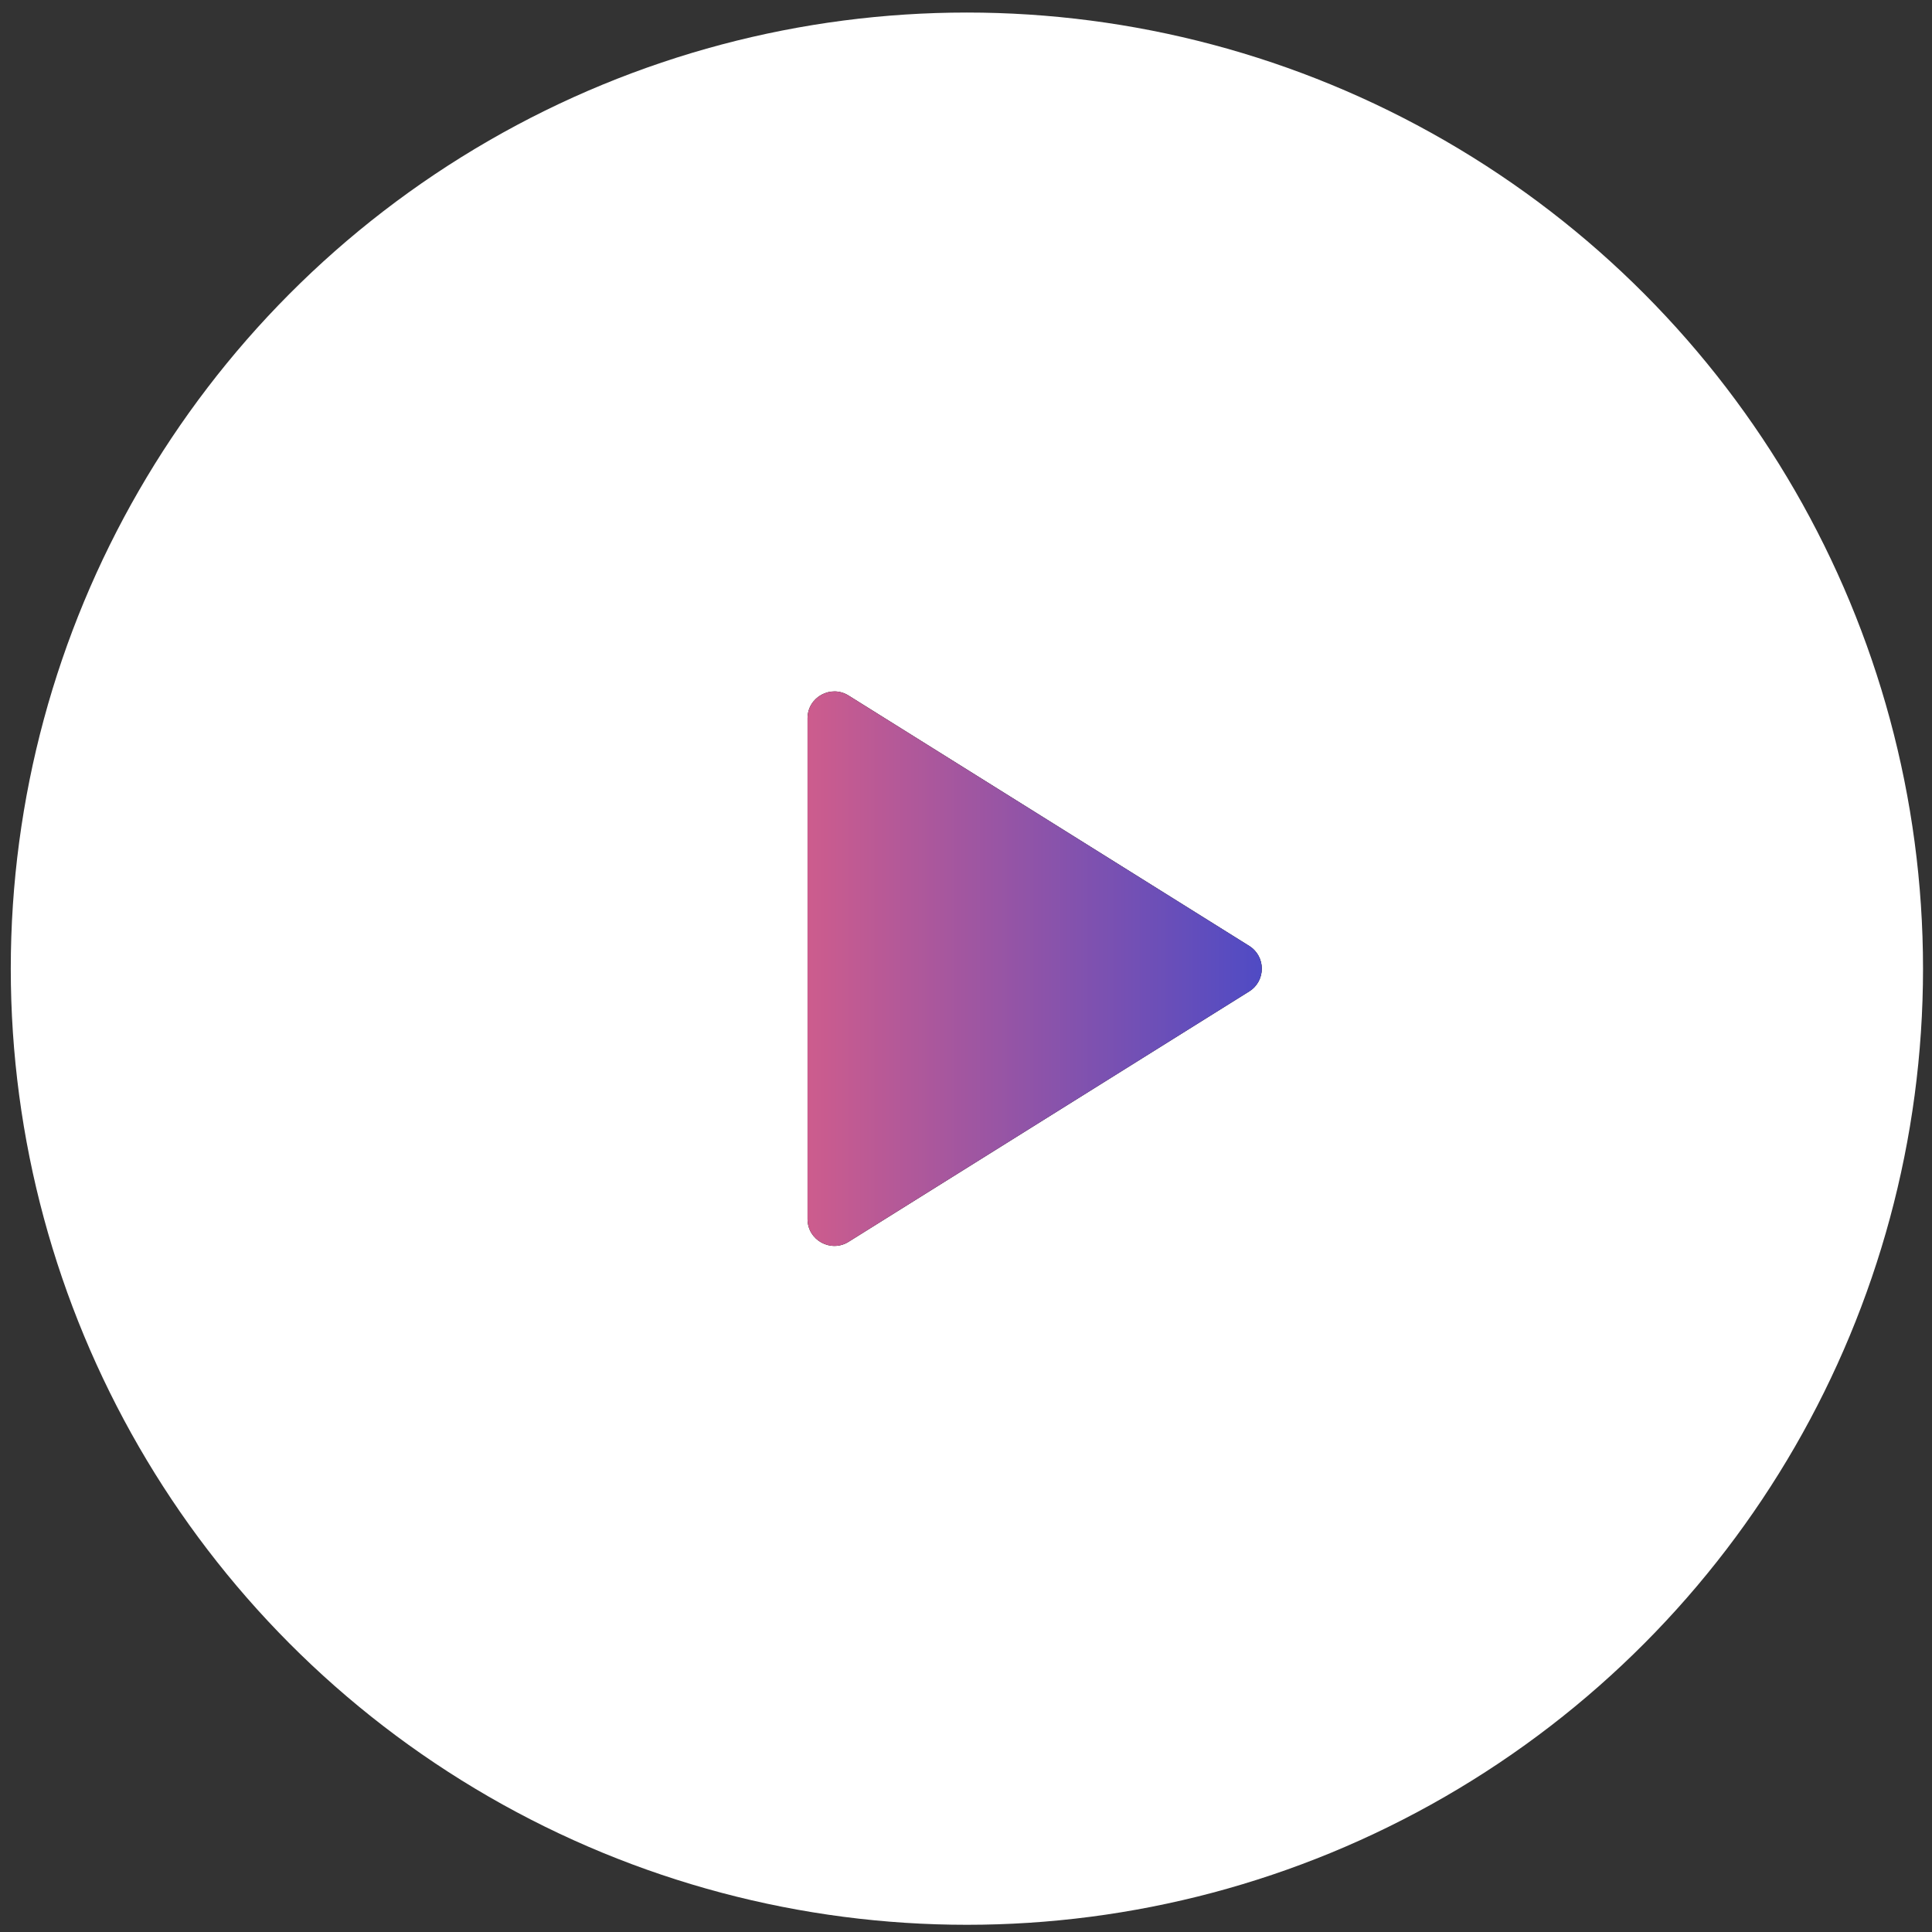
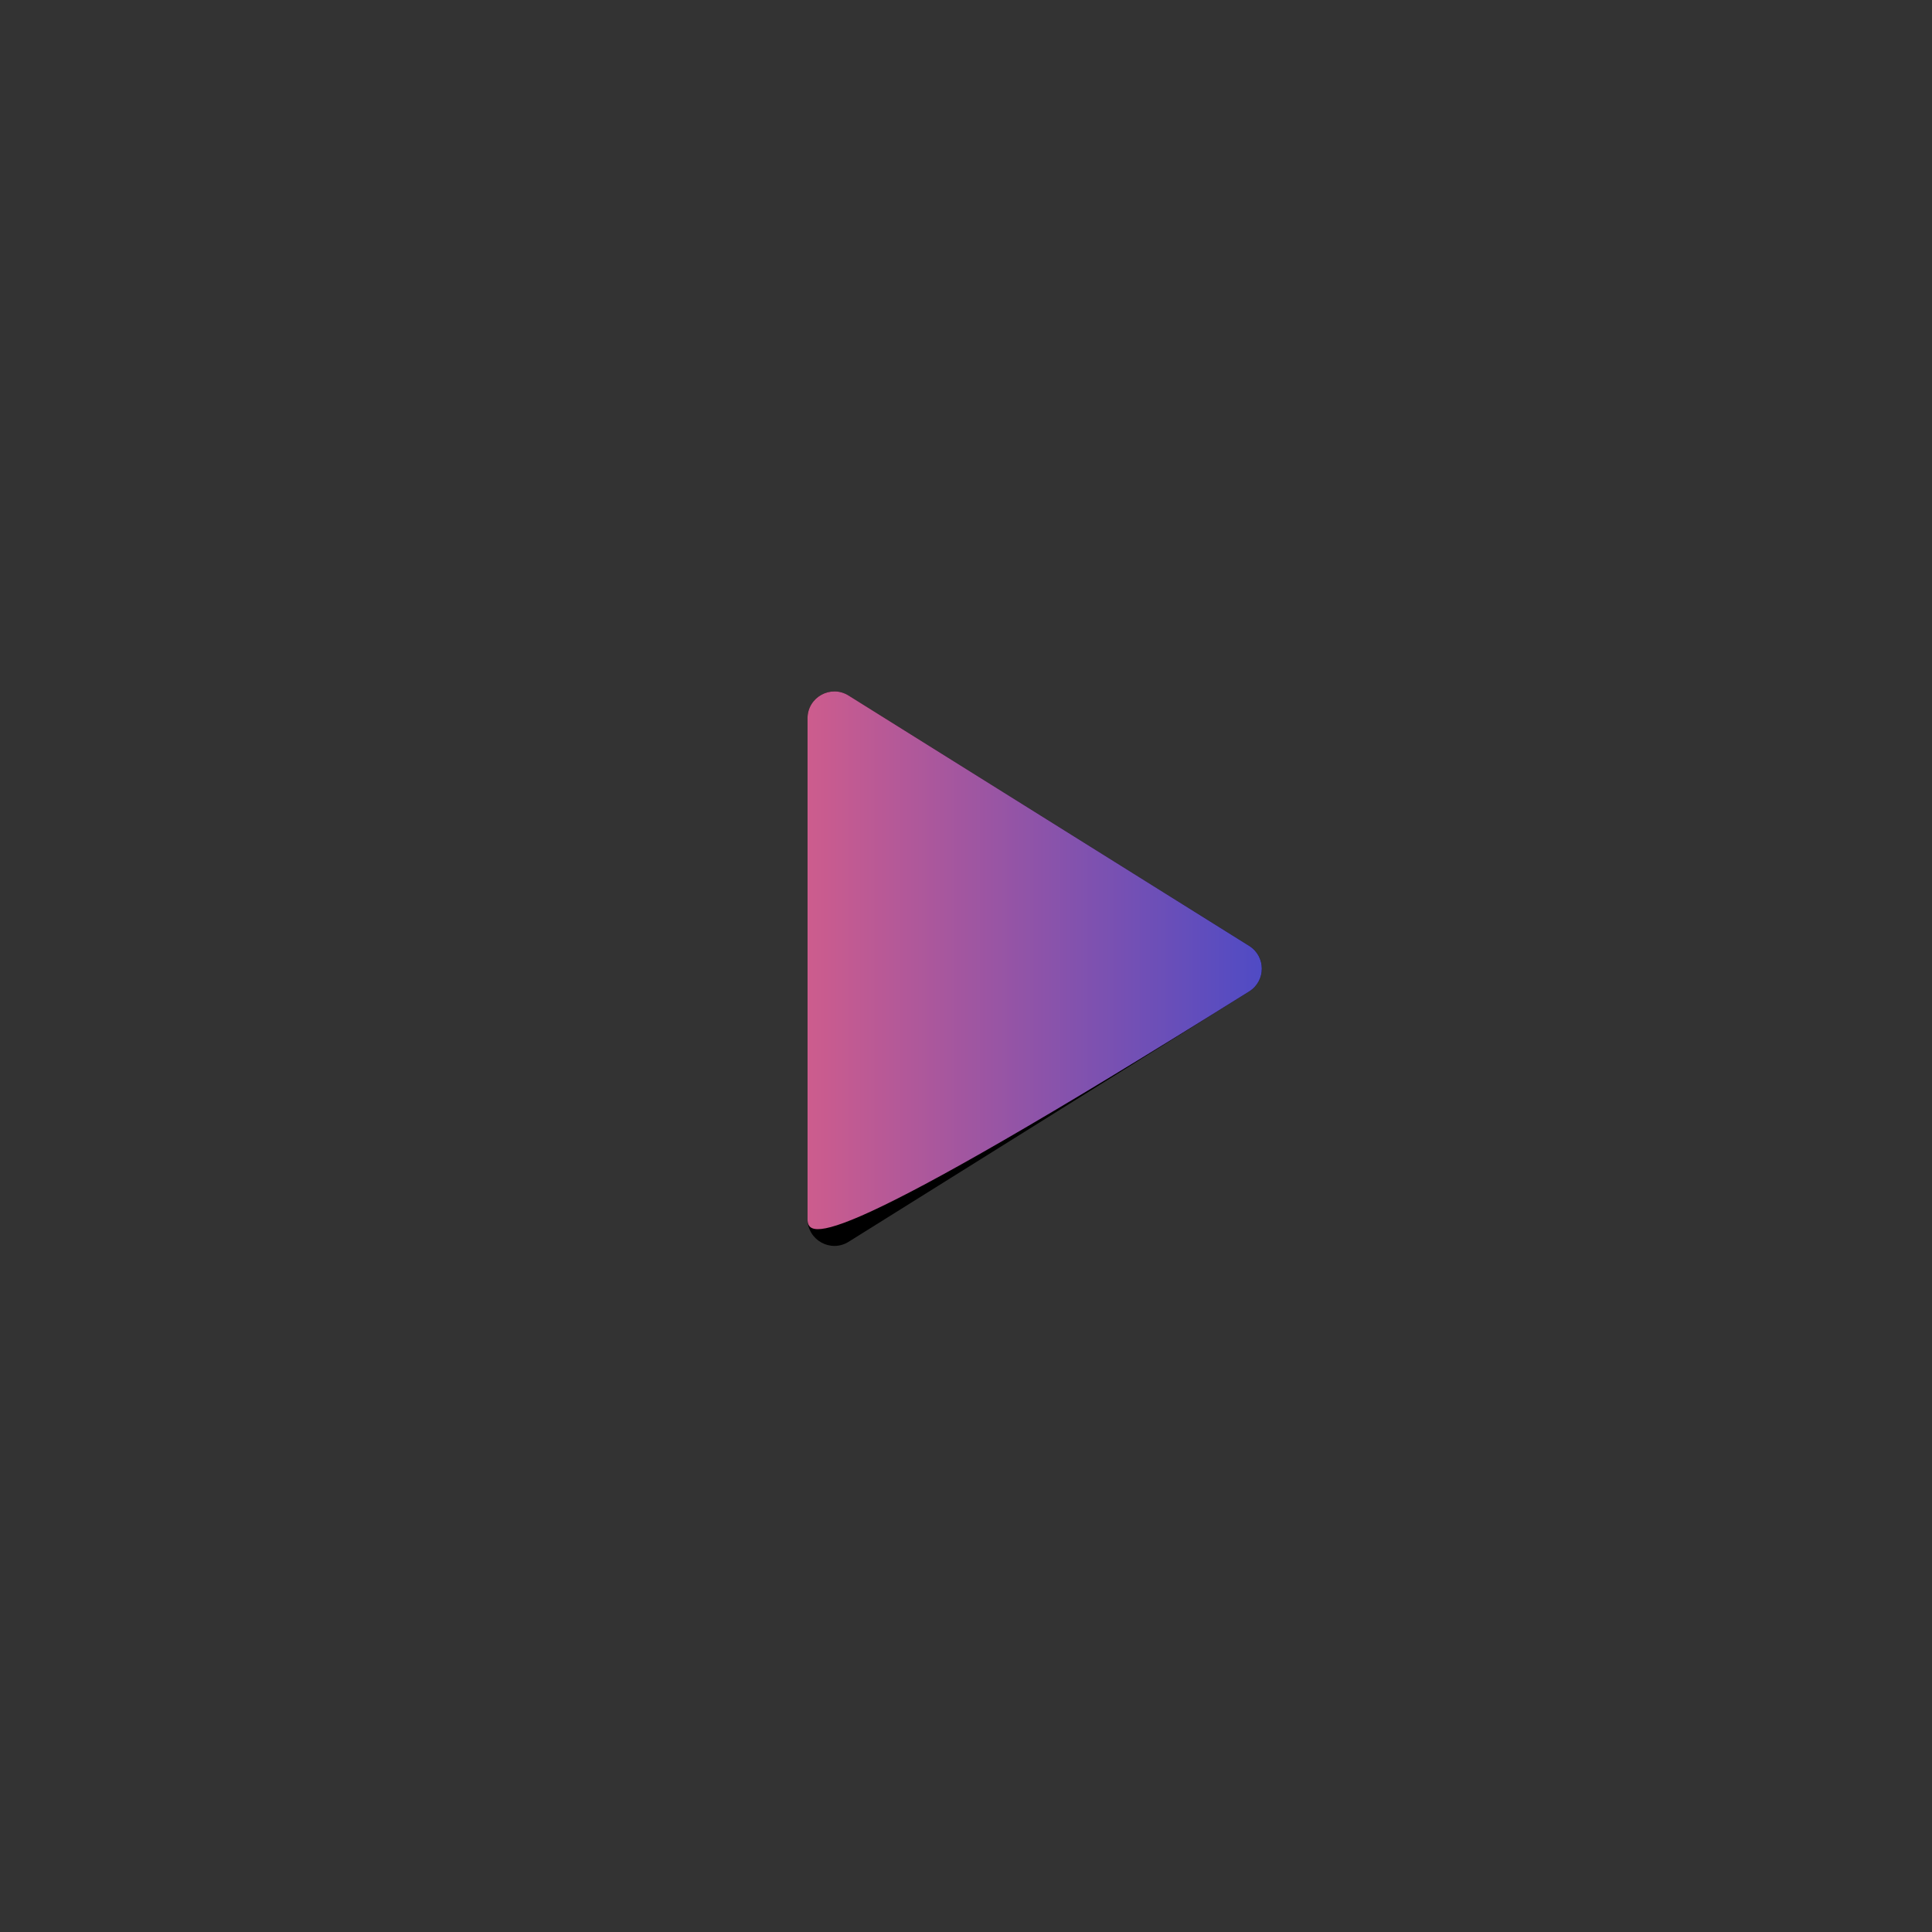
<svg xmlns="http://www.w3.org/2000/svg" width="144" height="144" viewBox="0 0 144 144" fill="none">
  <rect x="0" y="0" width="144" height="144" fill="#333333" stroke="none" />
-   <circle cx="72.067" cy="72.199" r="71.264" fill="white" />
  <path d="M93.108 70.503C94.361 71.287 94.361 73.112 93.108 73.895L63.249 92.557C61.917 93.389 60.189 92.432 60.189 90.861V53.538C60.189 51.967 61.917 51.009 63.249 51.842L93.108 70.503Z" fill="black" />
-   <path d="M93.108 70.503C94.361 71.287 94.361 73.112 93.108 73.895L63.249 92.557C61.917 93.389 60.189 92.432 60.189 90.861V53.538C60.189 51.967 61.917 51.009 63.249 51.842L93.108 70.503Z" fill="url(#paint0_linear_0_175)" />
+   <path d="M93.108 70.503C94.361 71.287 94.361 73.112 93.108 73.895C61.917 93.389 60.189 92.432 60.189 90.861V53.538C60.189 51.967 61.917 51.009 63.249 51.842L93.108 70.503Z" fill="url(#paint0_linear_0_175)" />
  <defs>
    <linearGradient id="paint0_linear_0_175" x1="95.821" y1="49.929" x2="60.189" y2="49.929" gradientUnits="userSpaceOnUse">
      <stop stop-color="#494AC7" />
      <stop offset="1" stop-color="#CD5C8D" />
    </linearGradient>
  </defs>
</svg>